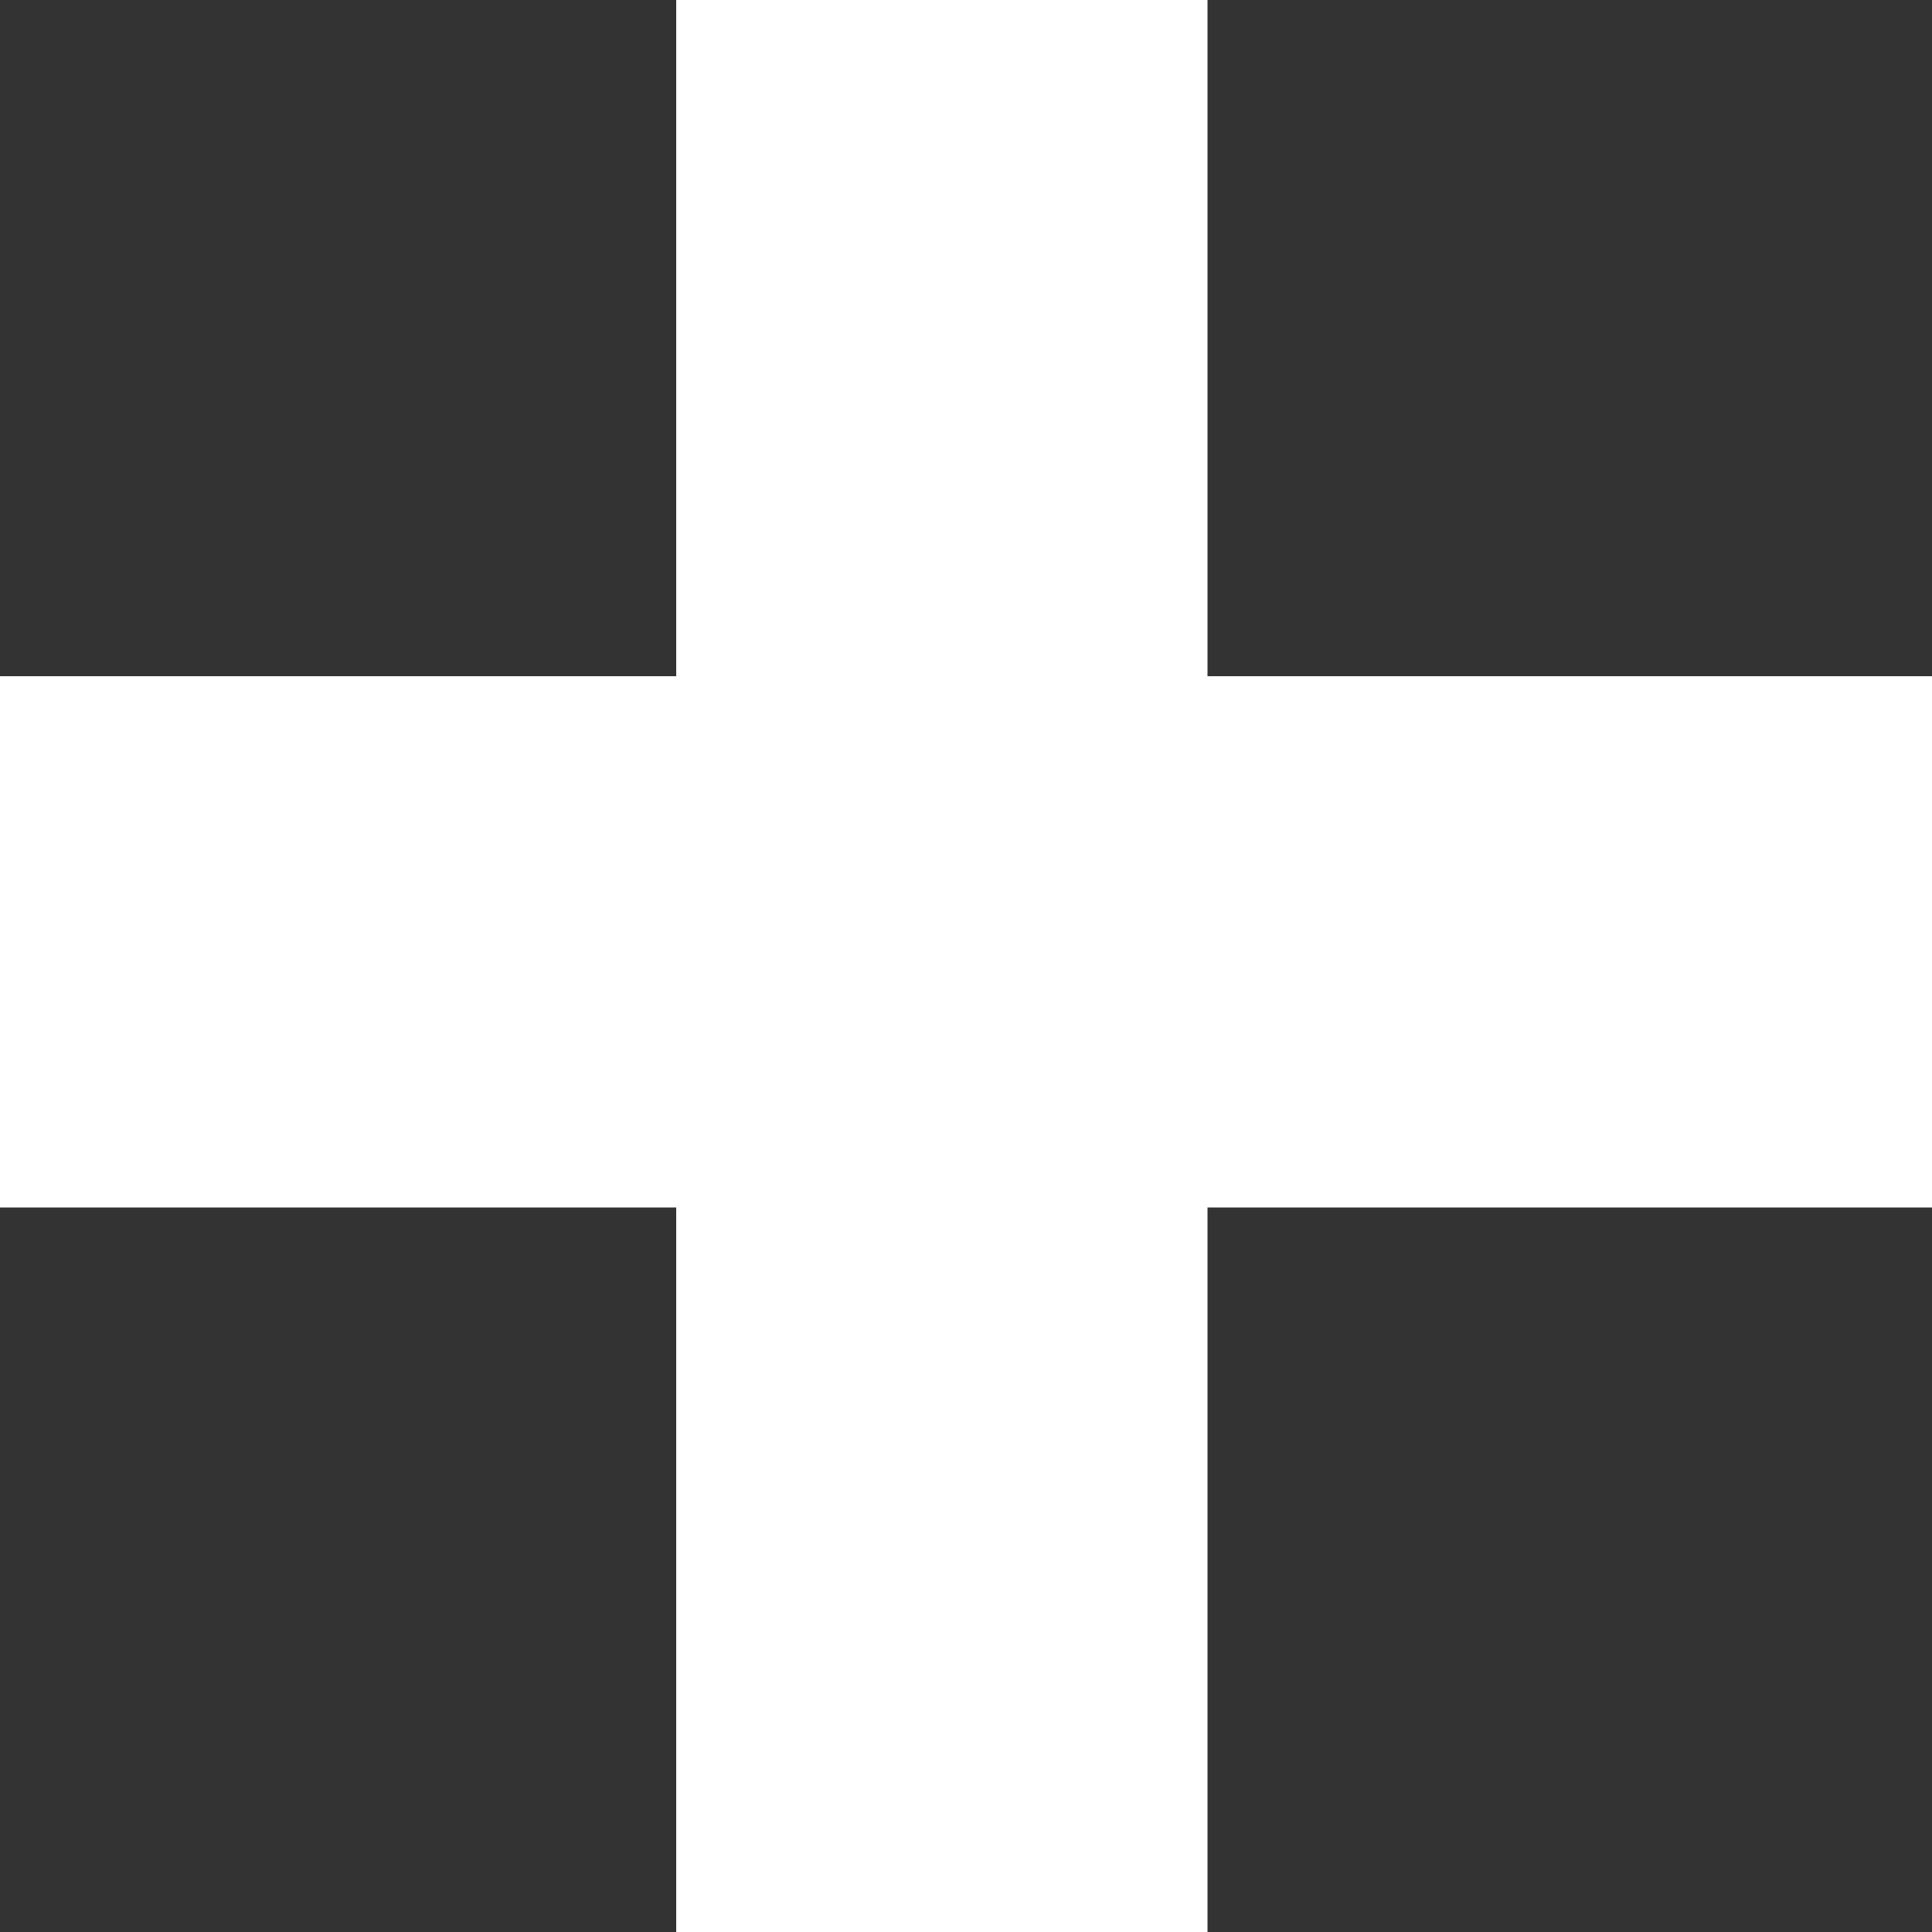
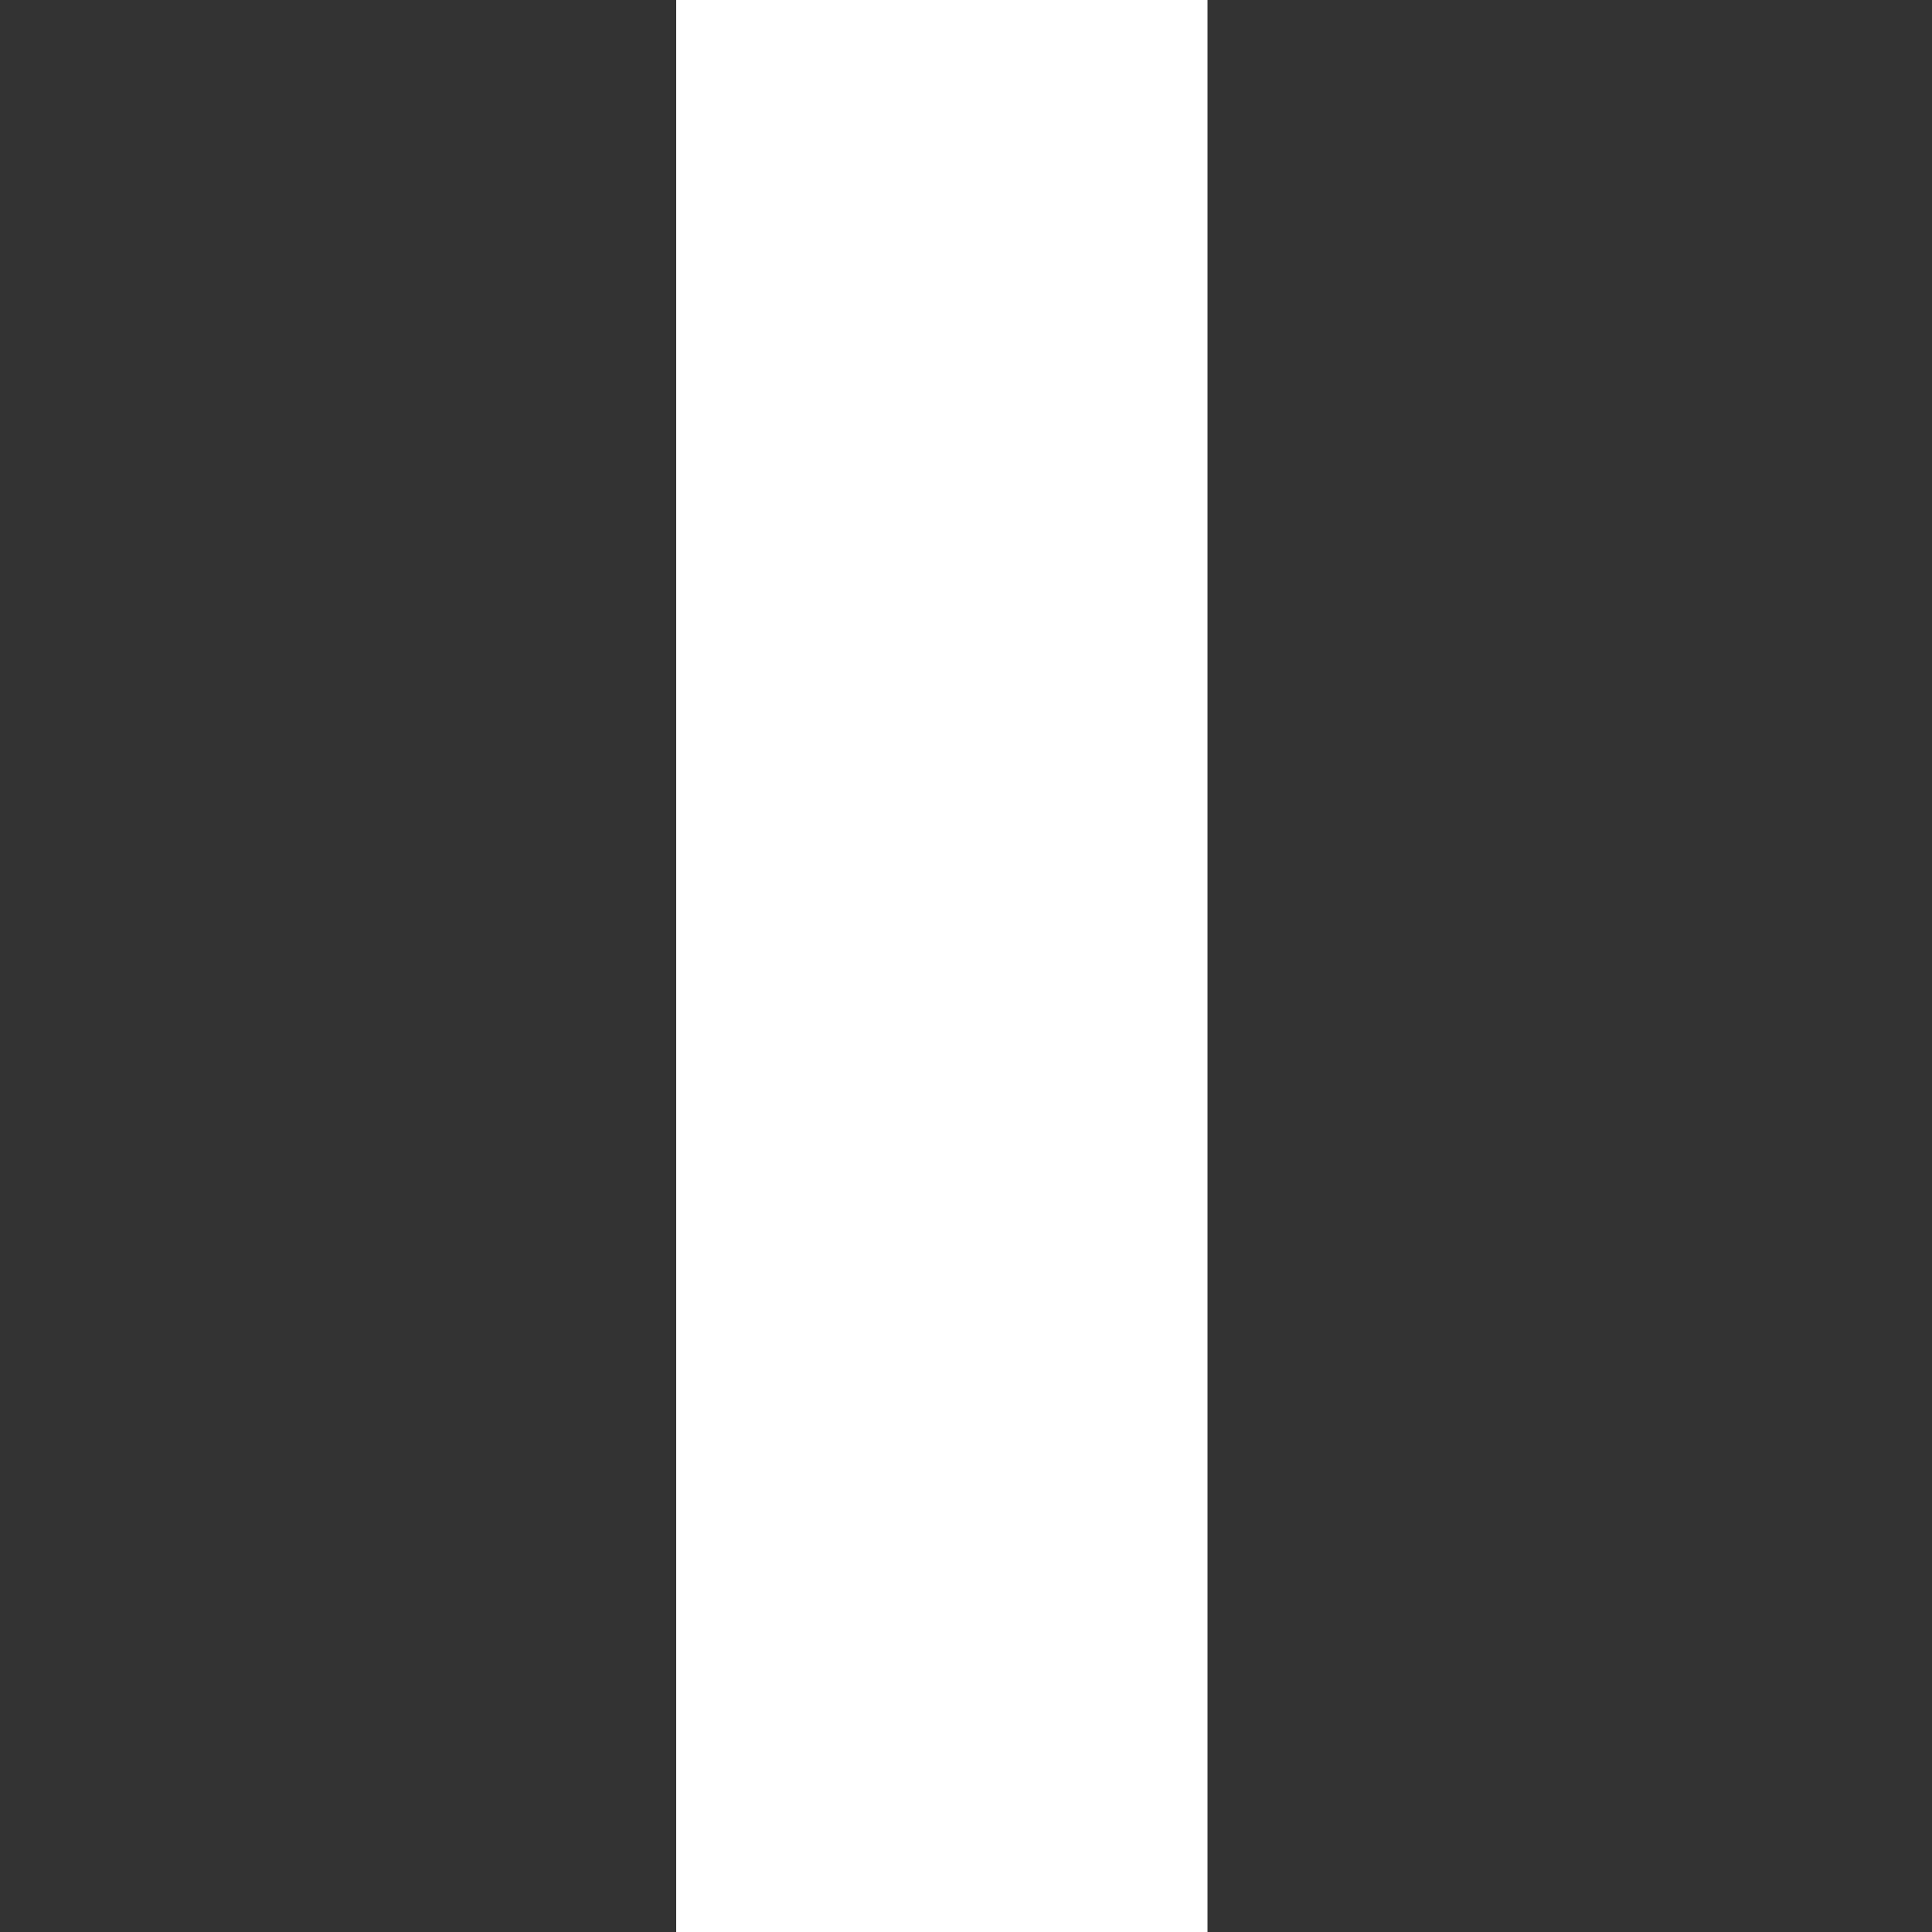
<svg xmlns="http://www.w3.org/2000/svg" width="40" height="40" viewBox="0 0 40 40" fill="none">
  <rect x="0" y="0" width="40" height="40" fill="#333333" stroke="none" />
  <rect x="14" width="11" height="40" fill="white" />
-   <rect x="40" y="14" width="11" height="40" transform="rotate(90 40 14)" fill="white" />
</svg>